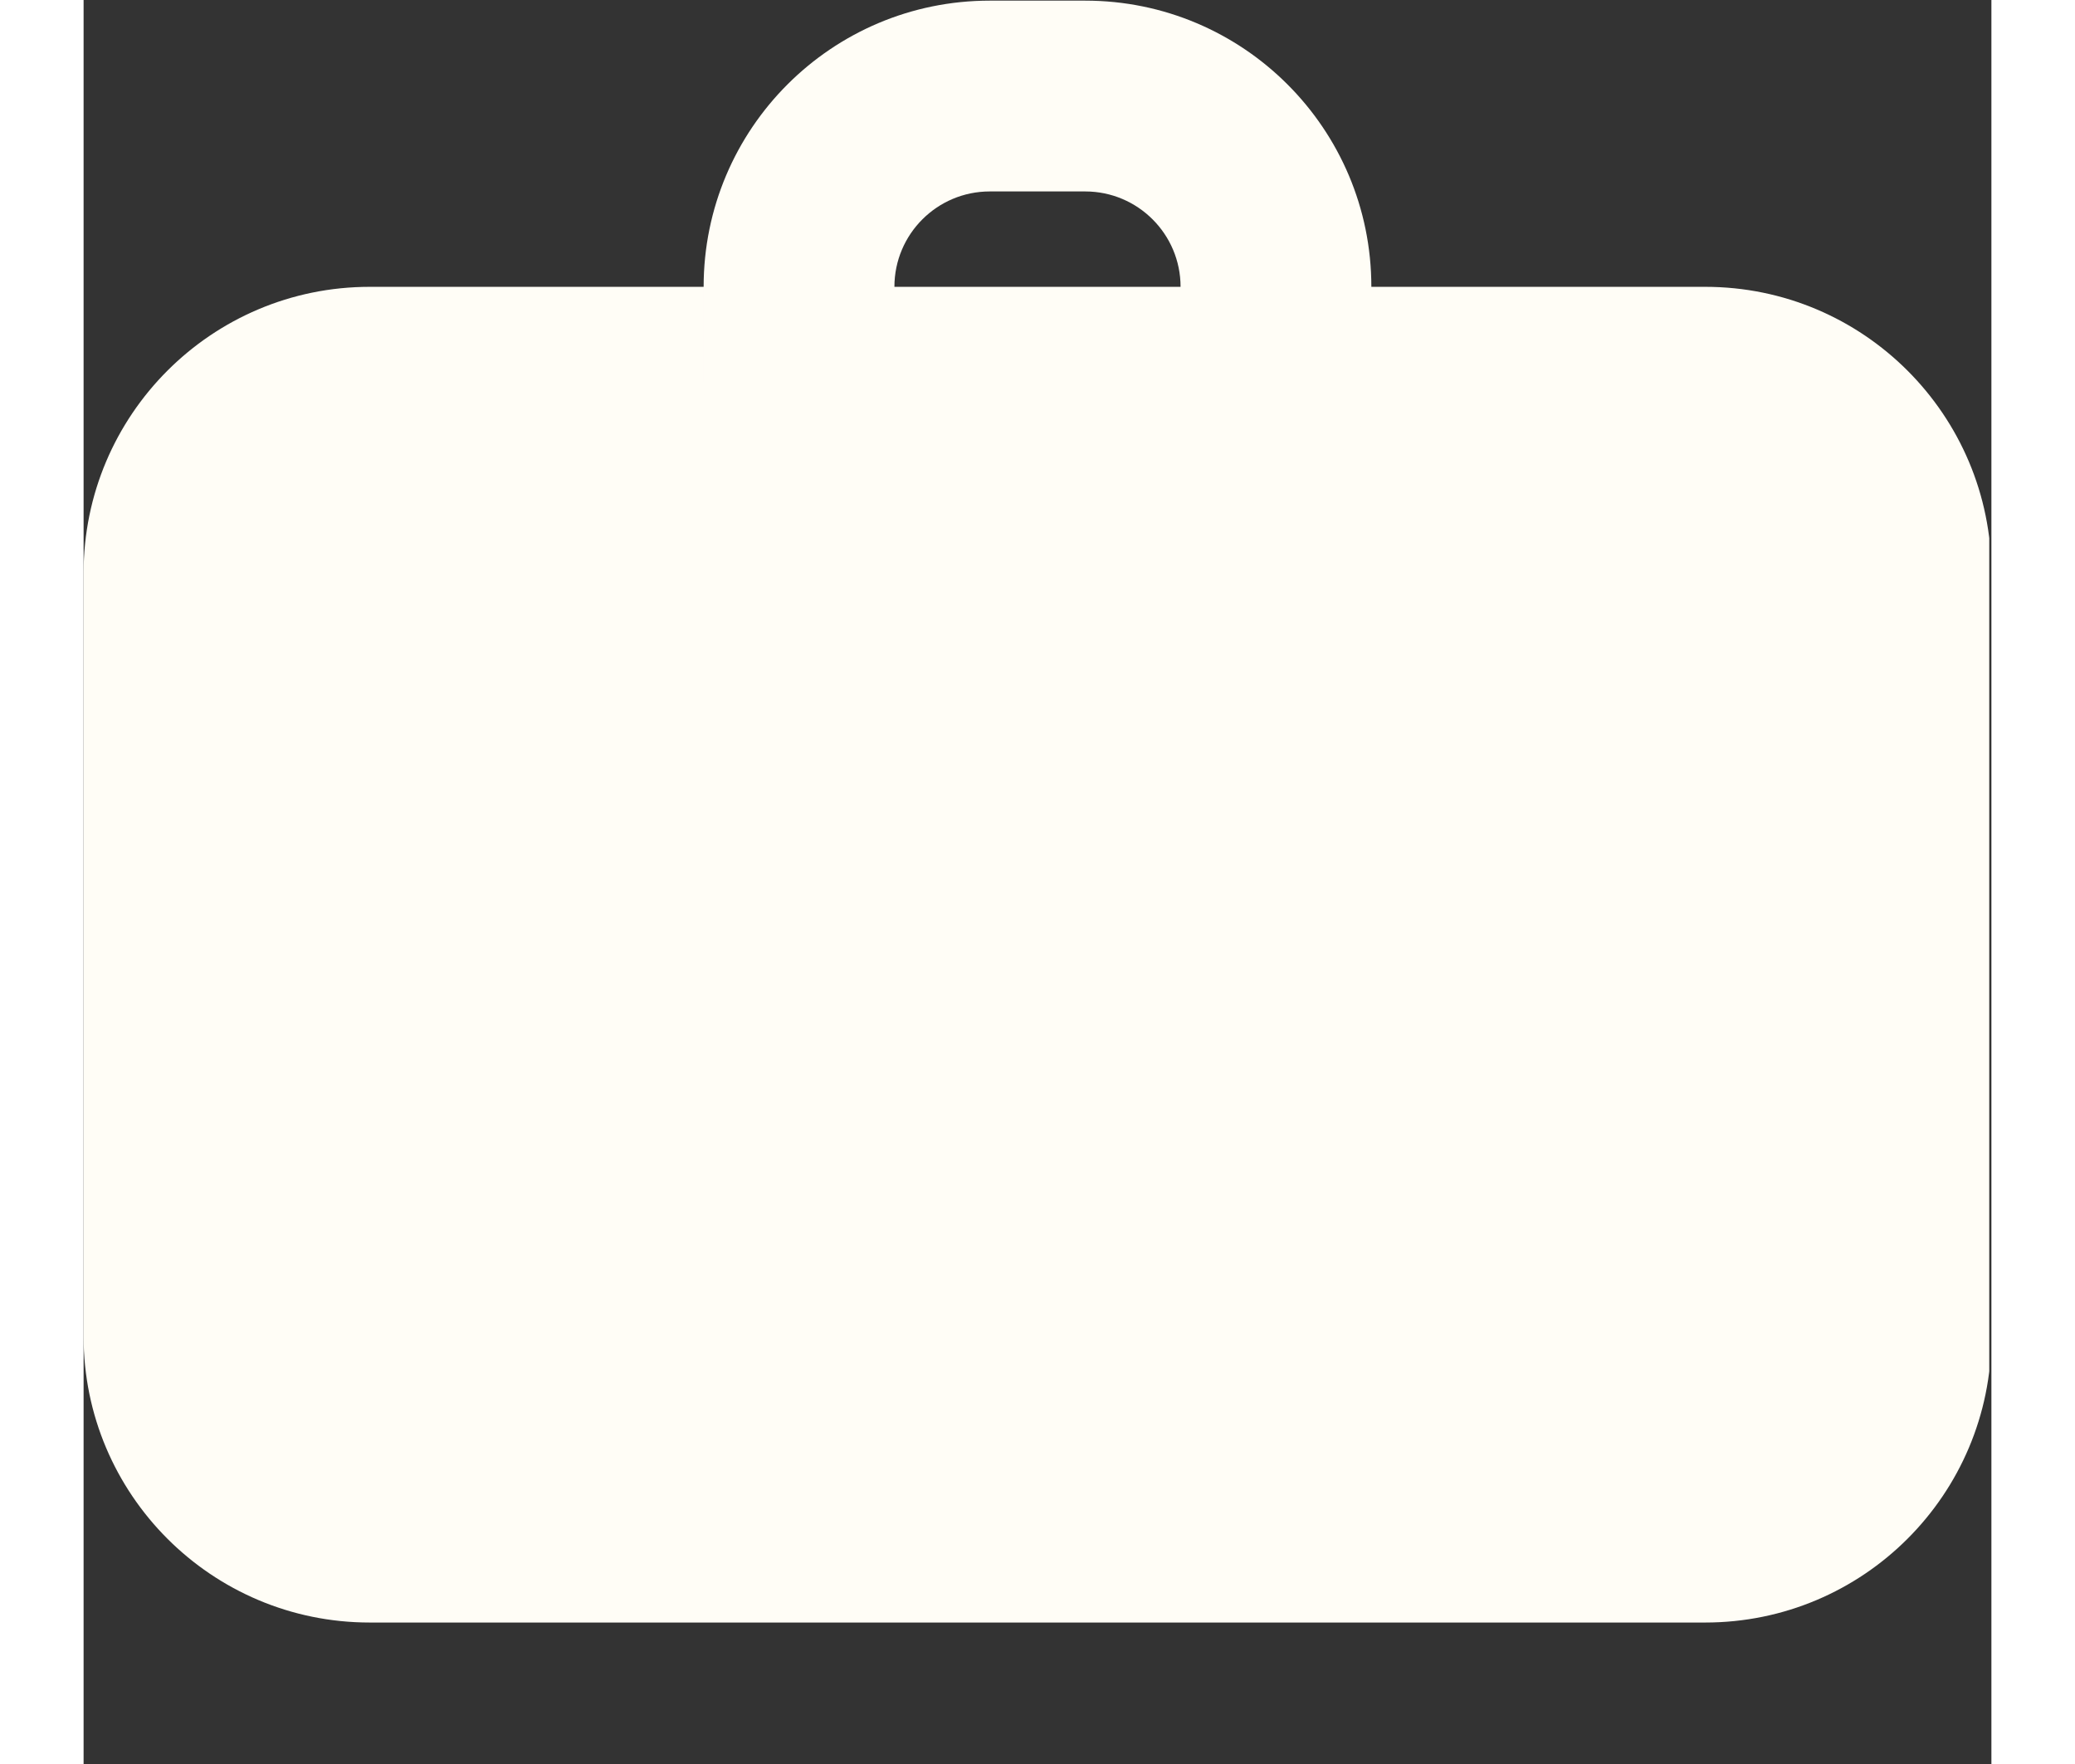
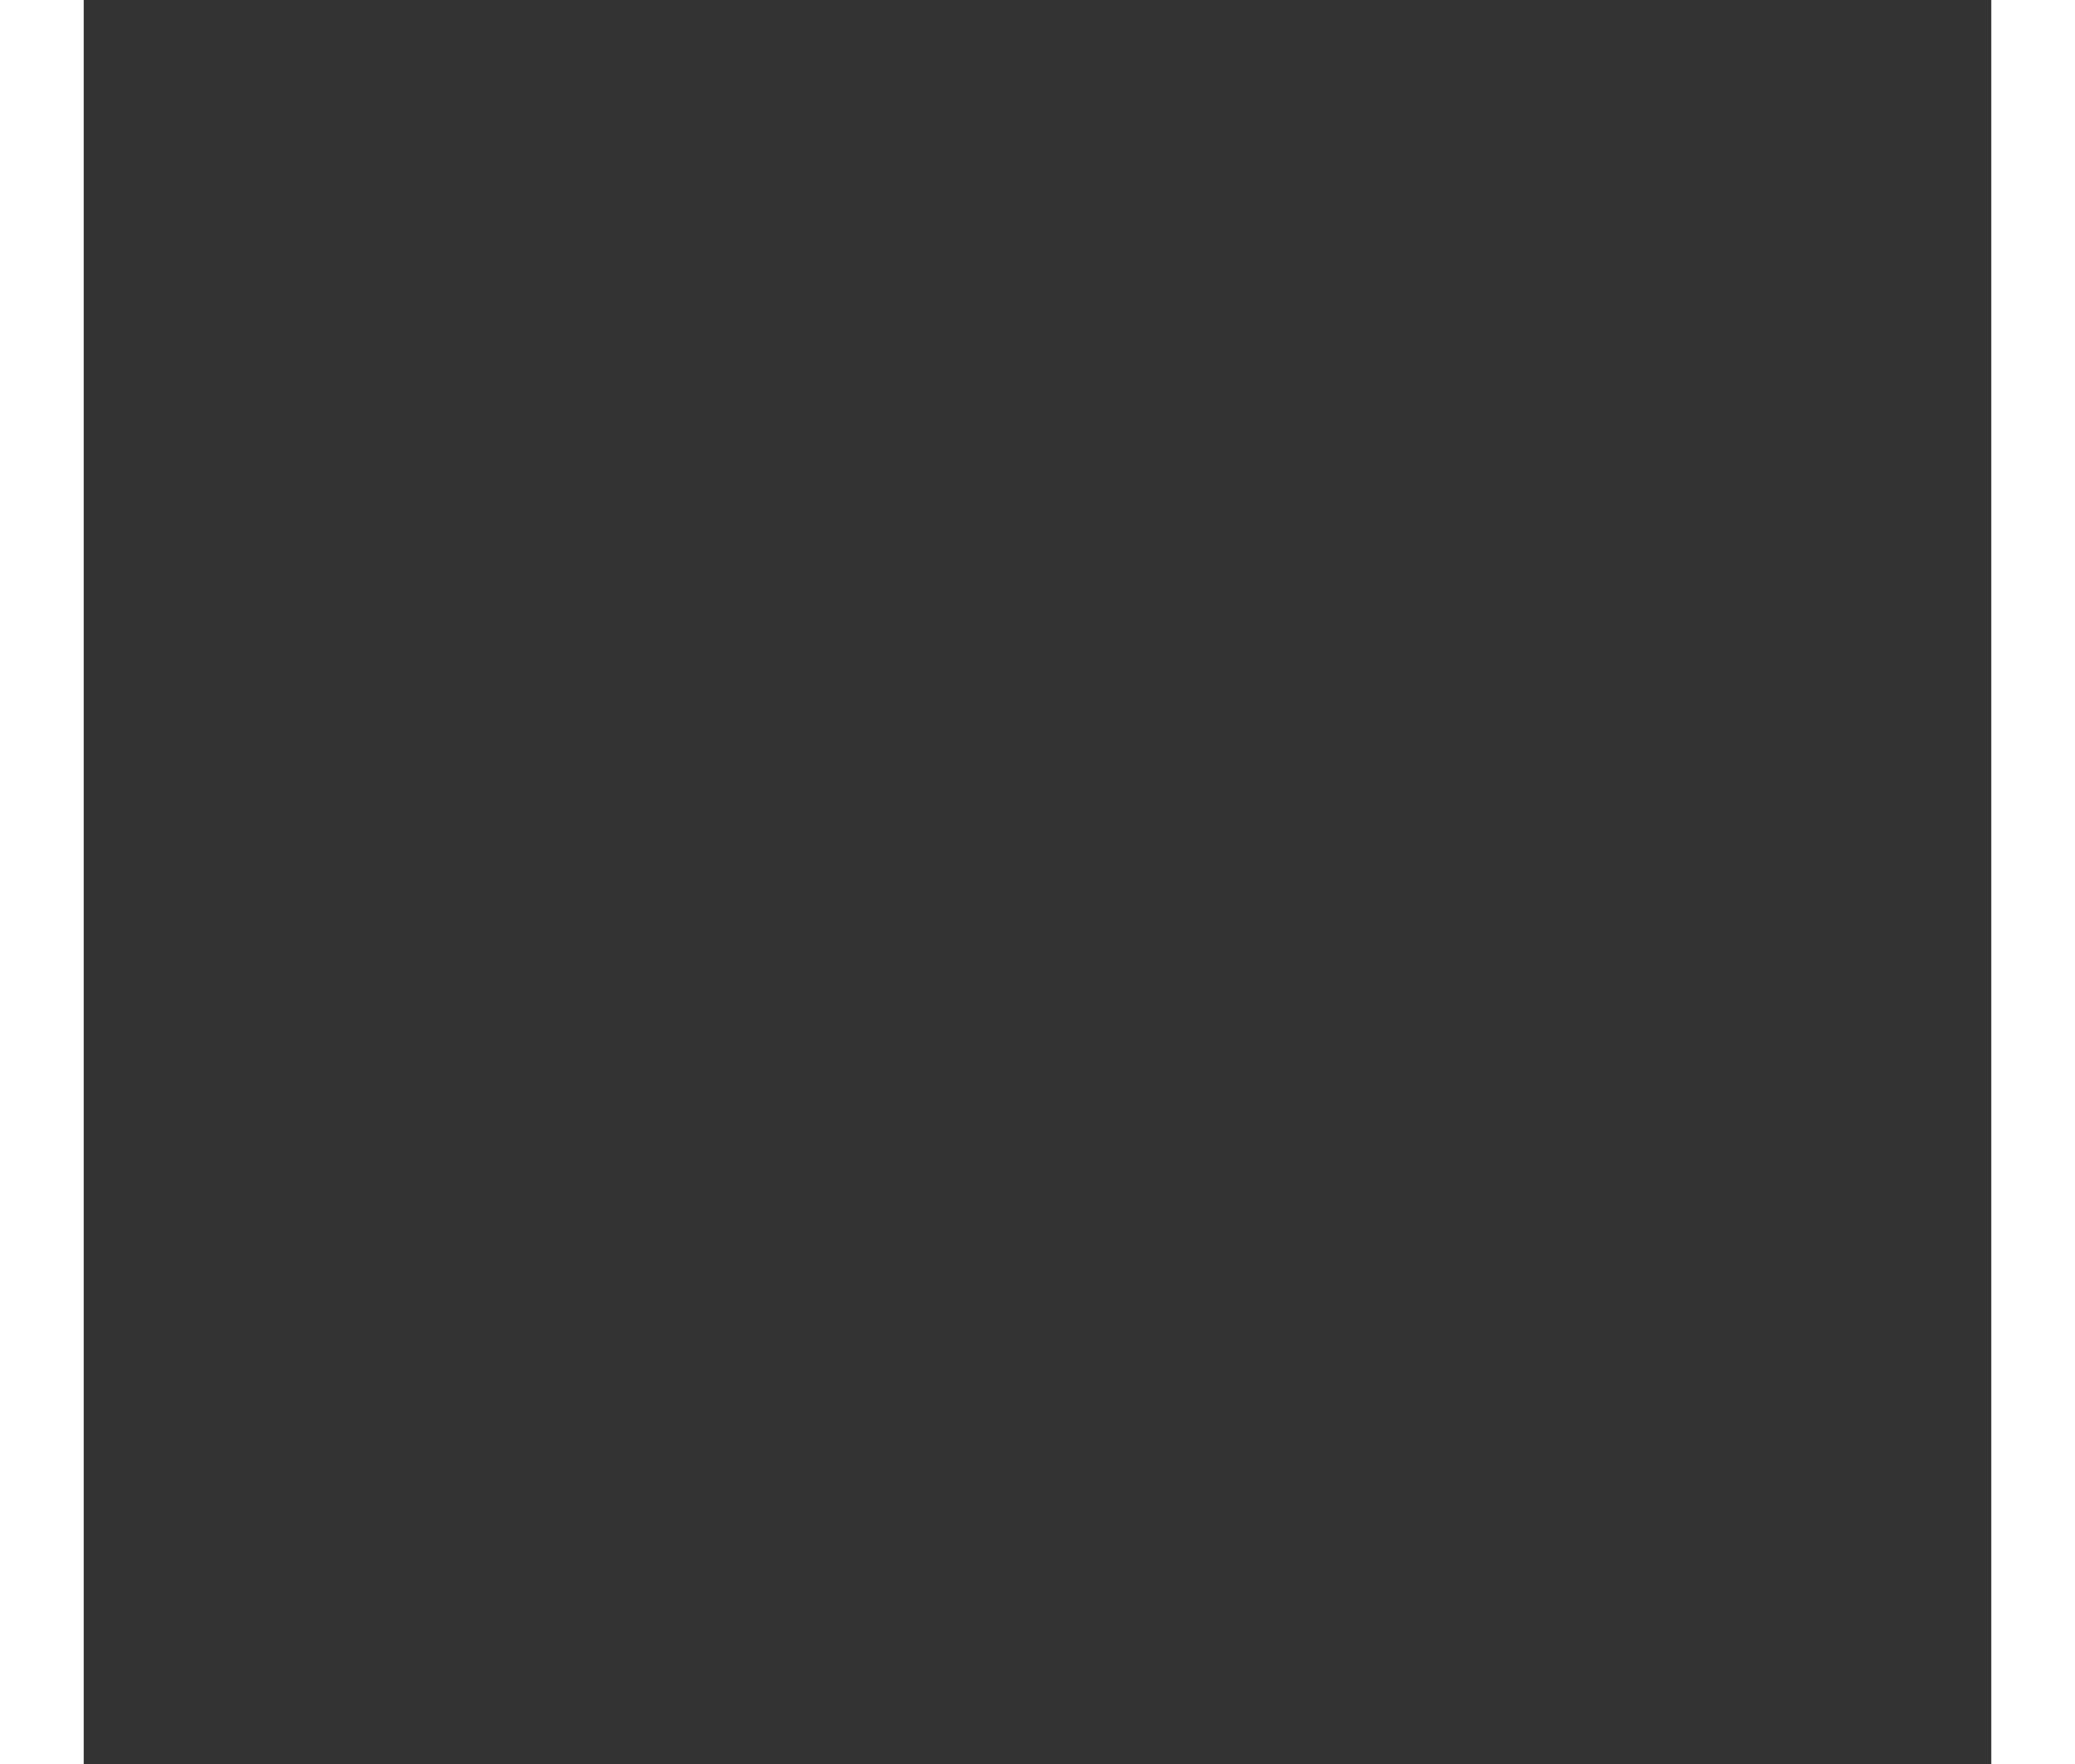
<svg xmlns="http://www.w3.org/2000/svg" width="140" zoomAndPan="magnify" viewBox="0 0 104.88 96.96" height="119" preserveAspectRatio="xMidYMid meet" version="1.2">
  <rect x="0" y="0" width="104.88" height="96.96" fill="#333333" stroke="none" />
  <defs>
    <clipPath id="252ba87e29">
      <path d="M 0 15 L 104.762 15 L 104.762 89.184 L 0 89.184 Z M 0 15 " />
    </clipPath>
    <clipPath id="0b6de86de4">
-       <path d="M 34 0.035 L 71 0.035 L 71 27 L 34 27 Z M 34 0.035 " />
-     </clipPath>
+       </clipPath>
  </defs>
  <g id="8eb1ff5dbf">
    <g clip-rule="nonzero" clip-path="url(#252ba87e29)">
-       <path style=" stroke:none;fill-rule:evenodd;fill:#fffdf6;fill-opacity:1;" d="M 15.73 15.766 C 7.043 15.766 0 22.812 0 31.5 L 0 73.453 C 0 82.141 7.043 89.184 15.73 89.184 L 89.148 89.184 C 97.836 89.184 104.879 82.141 104.879 73.453 L 104.879 31.5 C 104.879 22.812 97.836 15.766 89.148 15.766 Z M 15.73 15.766 " />
-     </g>
+       </g>
    <g clip-rule="nonzero" clip-path="url(#0b6de86de4)">
      <path style=" stroke:none;fill-rule:evenodd;fill:#fffdf6;fill-opacity:1;" d="M 49.816 10.523 C 46.922 10.523 44.574 12.871 44.574 15.766 L 44.574 21.012 C 44.574 23.906 42.227 26.254 39.328 26.254 C 36.434 26.254 34.086 23.906 34.086 21.012 L 34.086 15.766 C 34.086 7.078 41.129 0.035 49.816 0.035 L 55.062 0.035 C 63.75 0.035 70.793 7.078 70.793 15.766 L 70.793 21.012 C 70.793 23.906 68.445 26.254 65.551 26.254 C 62.652 26.254 60.305 23.906 60.305 21.012 L 60.305 15.766 C 60.305 12.871 57.957 10.523 55.062 10.523 Z M 49.816 10.523 " />
    </g>
  </g>
</svg>